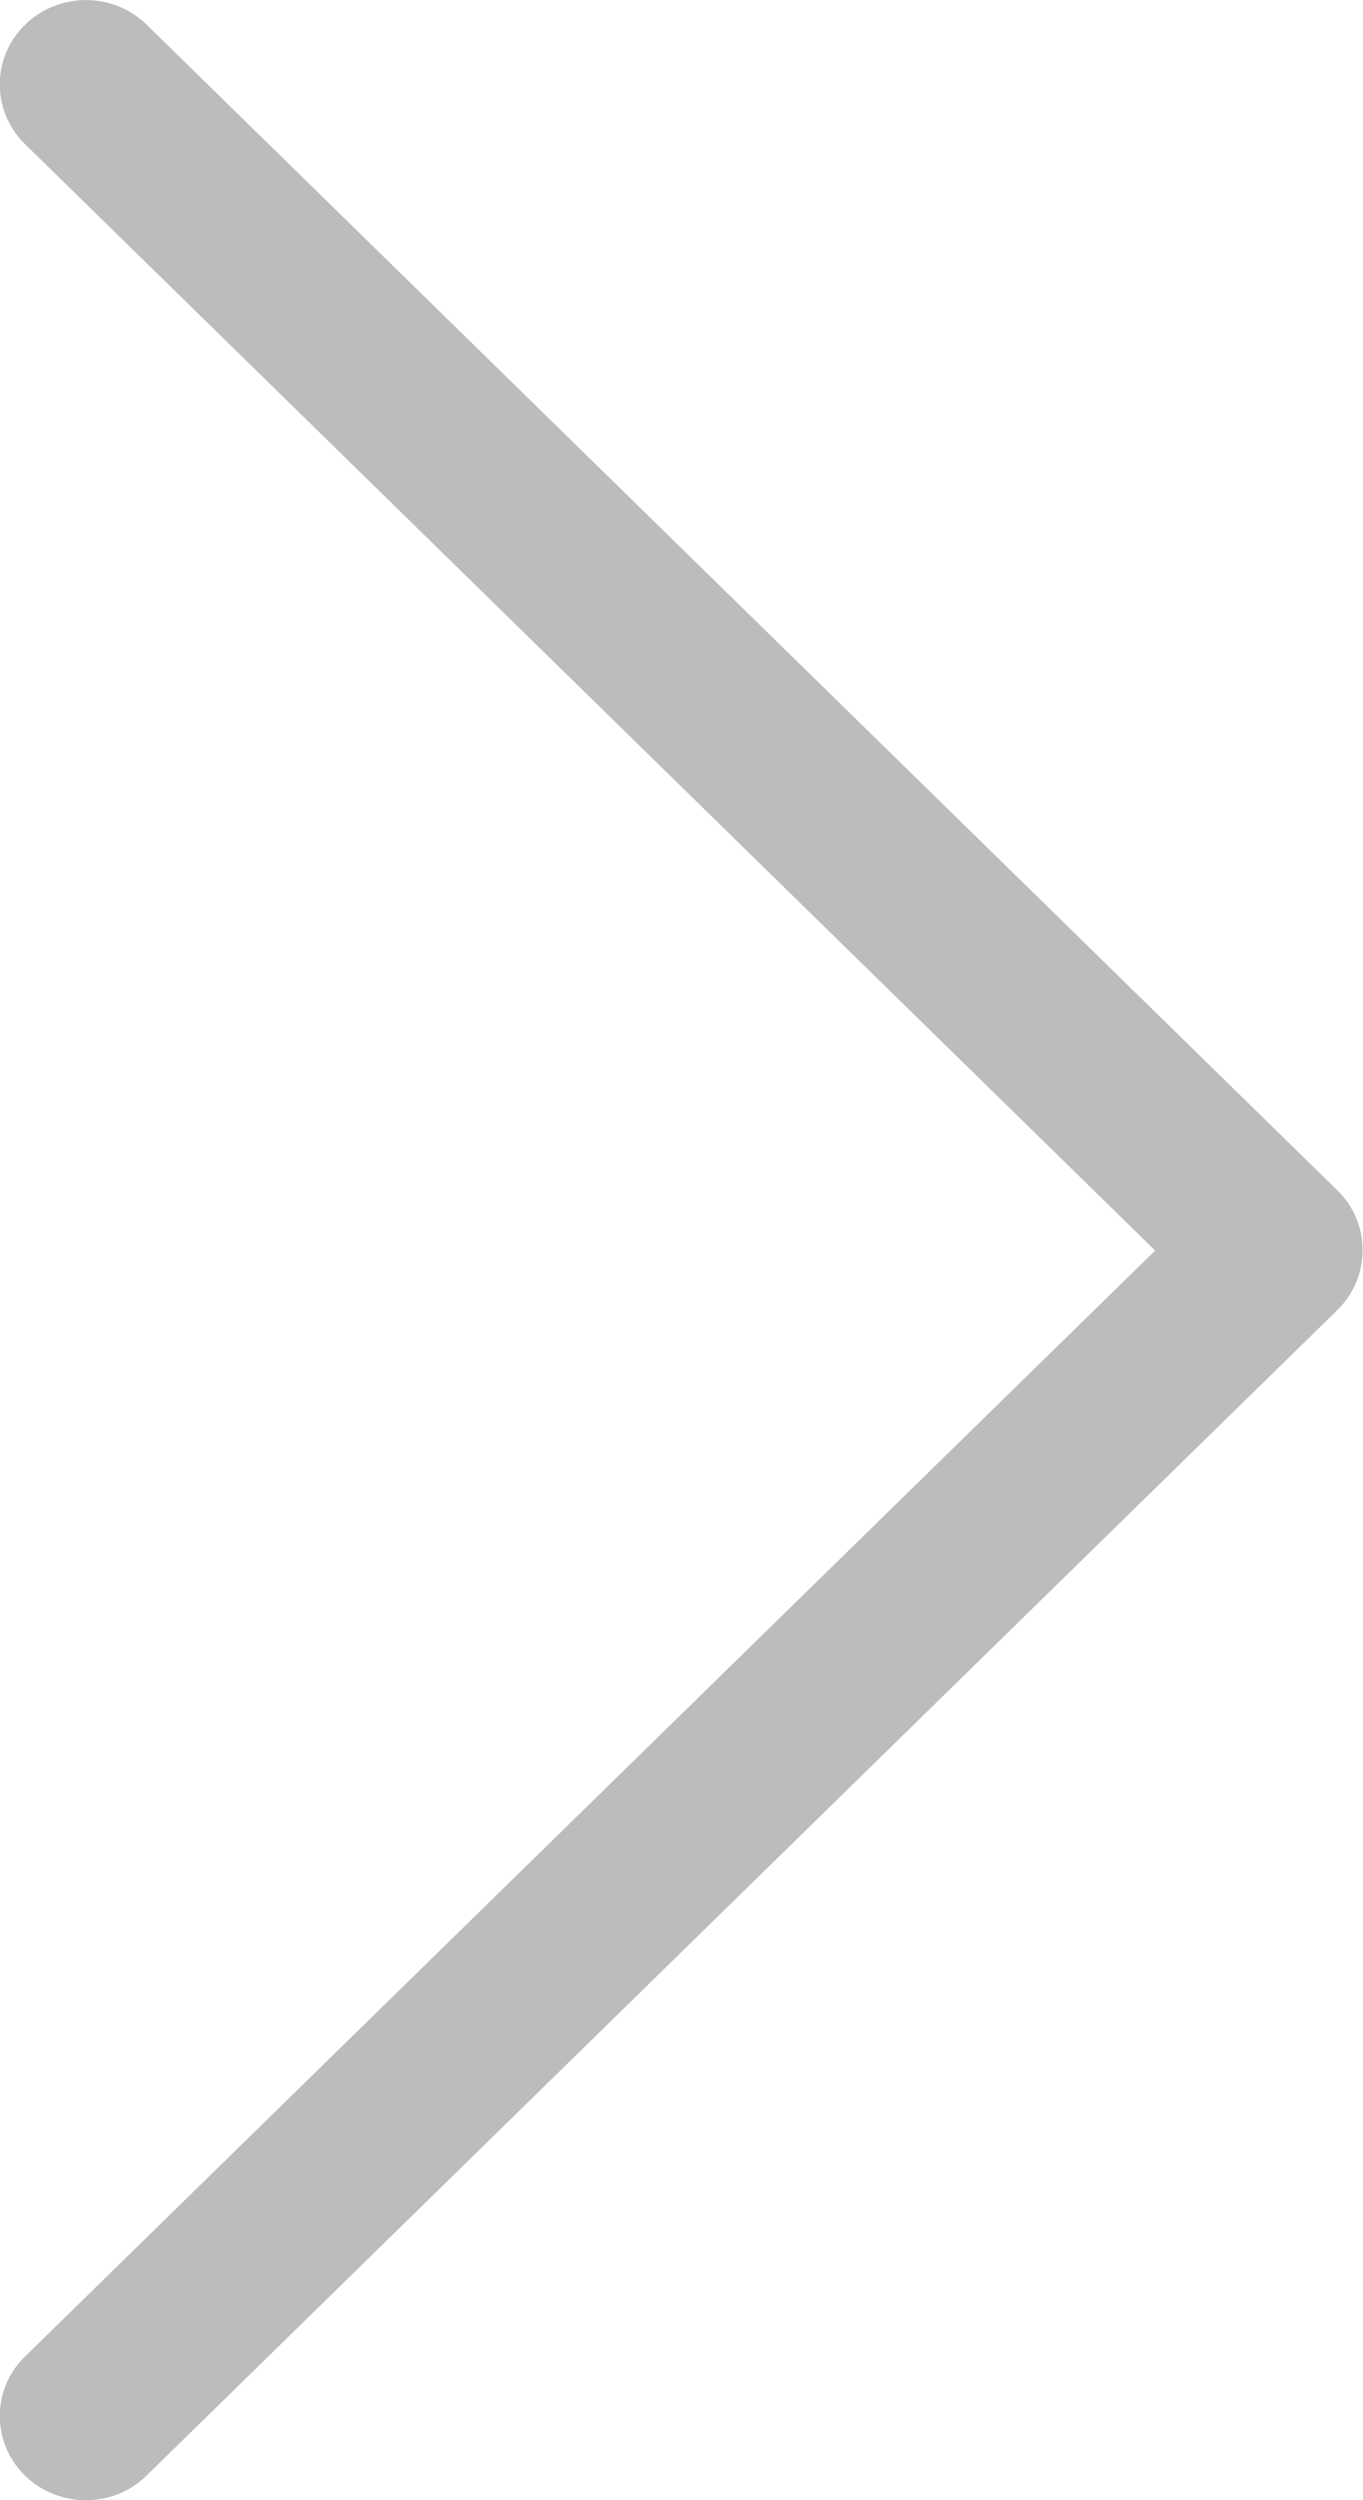
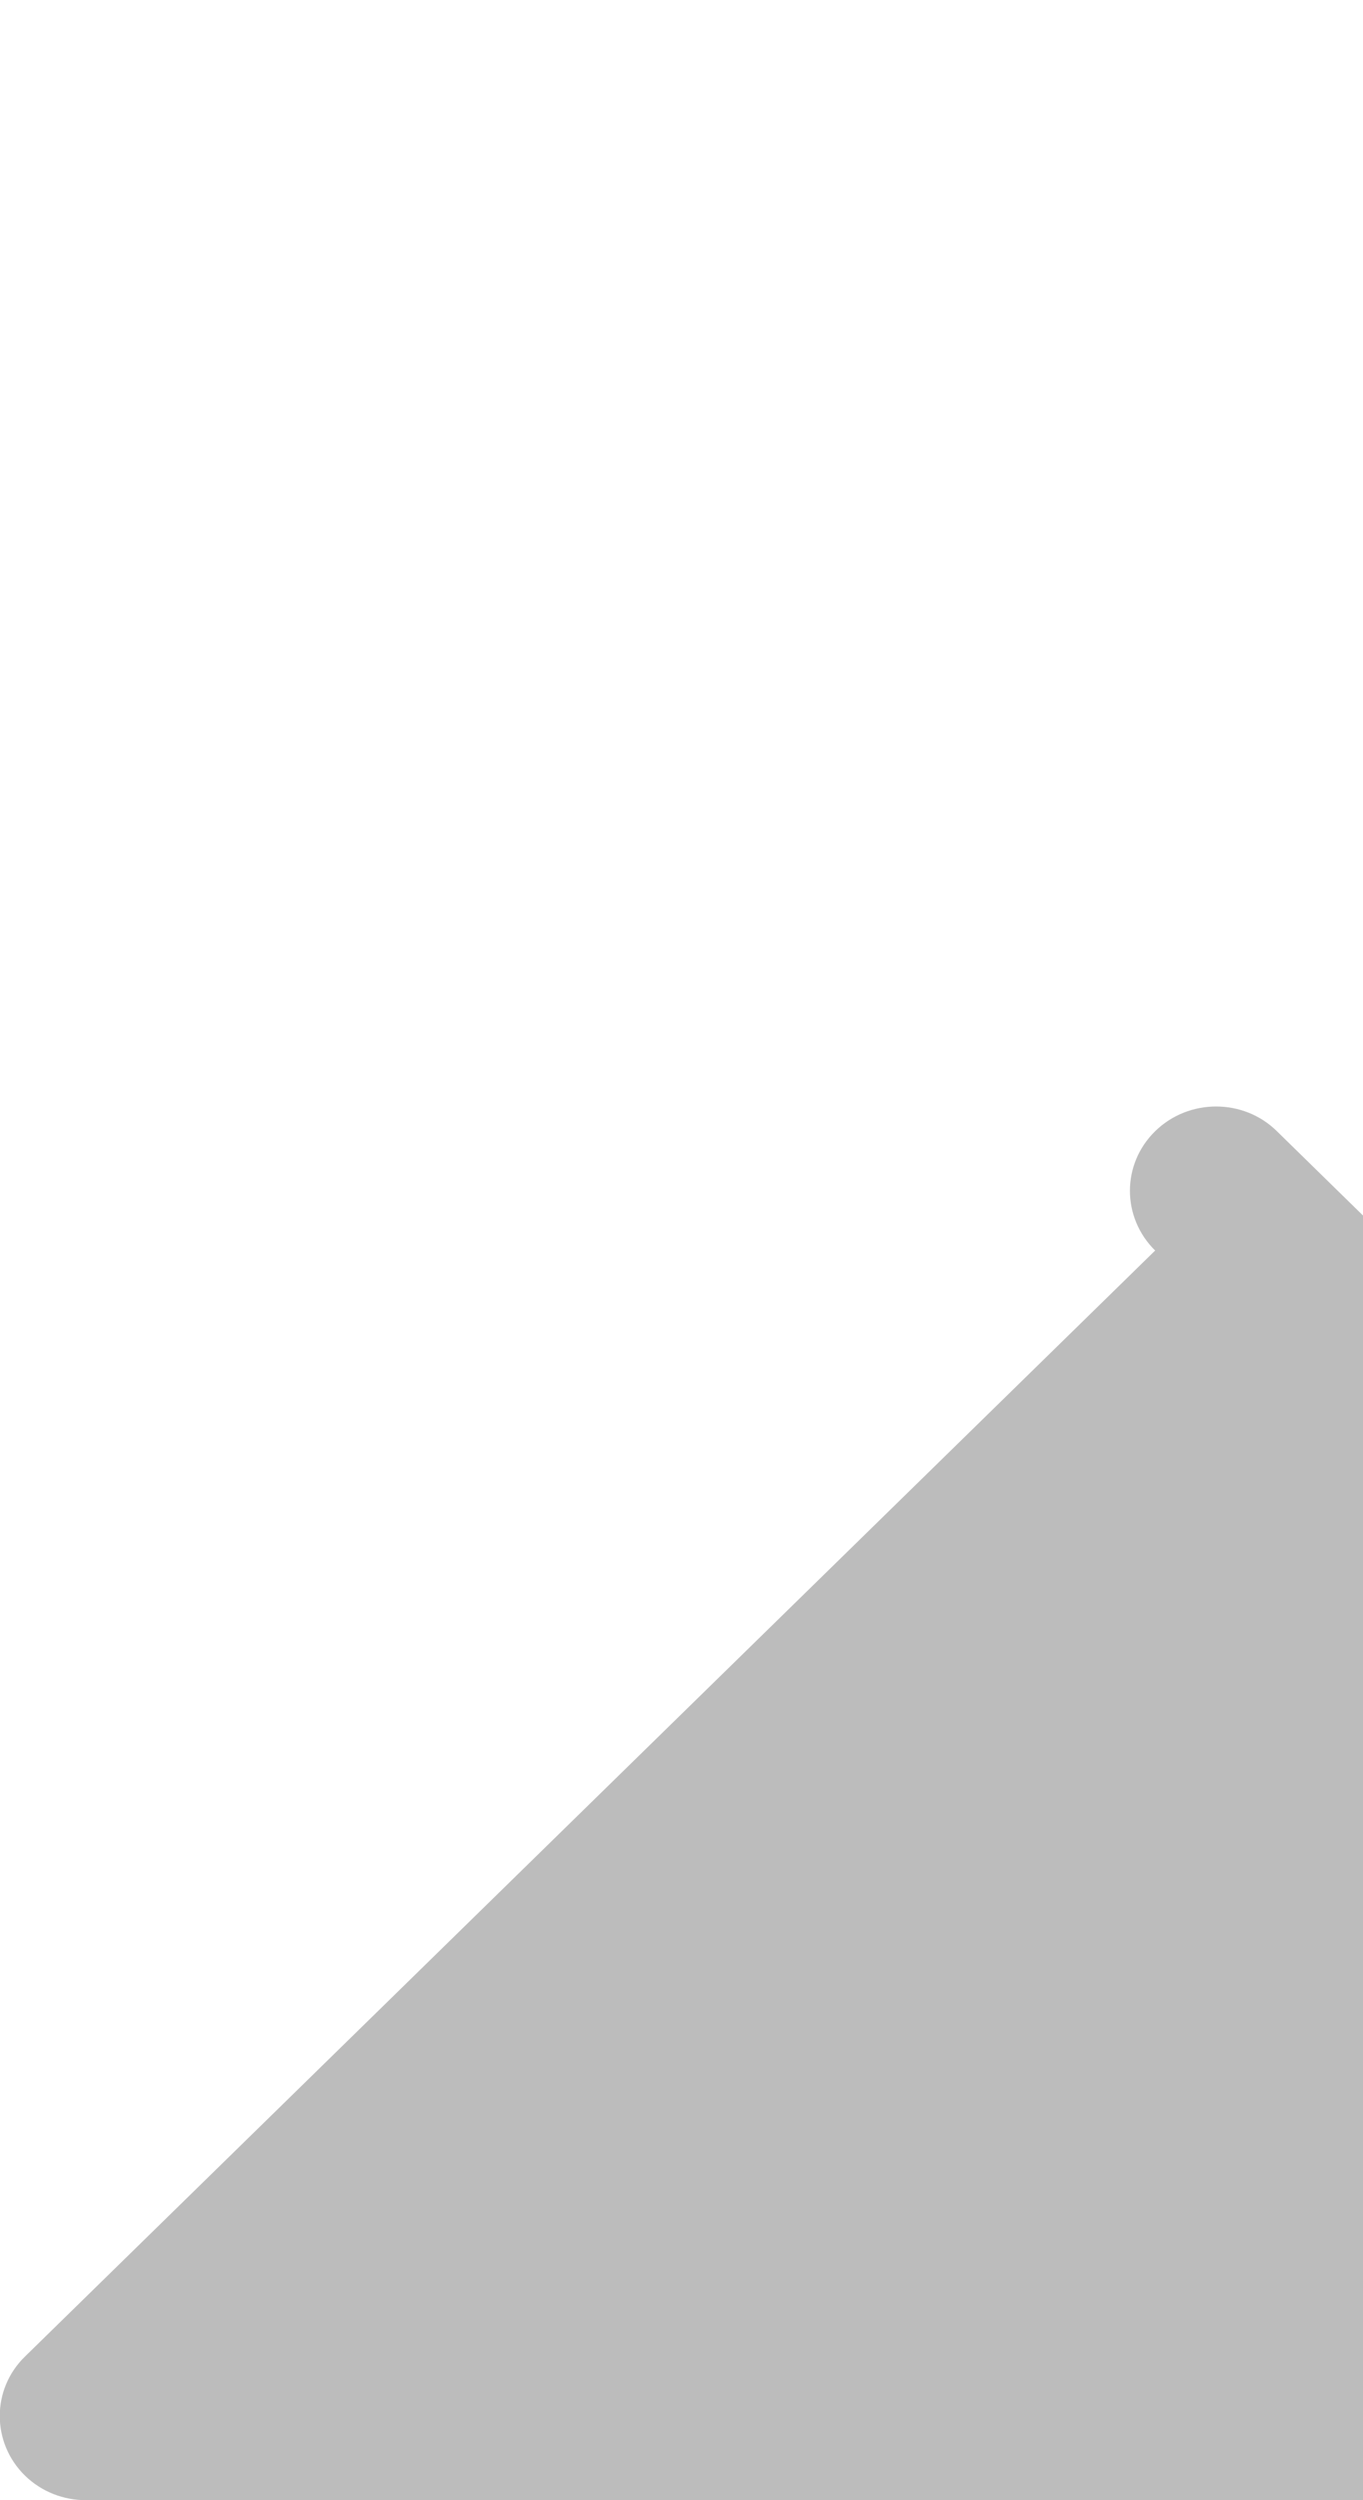
<svg xmlns="http://www.w3.org/2000/svg" version="1.1" id="레이어_1" x="0px" y="0px" width="6px" height="11px" viewBox="0 0 6 11" enable-background="new 0 0 6 11" xml:space="preserve">
  <g>
    <g>
-       <path fill="#BCBCBC" d="M0.378,11c-0.097,0-0.194-0.036-0.268-0.108c-0.148-0.145-0.148-0.38,0-0.524l4.975-4.866L0.11,0.634    c-0.148-0.146-0.148-0.38,0-0.525c0.148-0.145,0.389-0.145,0.536,0l5.242,5.129c0.147,0.144,0.147,0.38,0,0.525l-5.242,5.128    C0.573,10.964,0.476,11,0.378,11z" />
+       <path fill="#BCBCBC" d="M0.378,11c-0.097,0-0.194-0.036-0.268-0.108c-0.148-0.145-0.148-0.38,0-0.524l4.975-4.866c-0.148-0.146-0.148-0.38,0-0.525c0.148-0.145,0.389-0.145,0.536,0l5.242,5.129c0.147,0.144,0.147,0.38,0,0.525l-5.242,5.128    C0.573,10.964,0.476,11,0.378,11z" />
    </g>
  </g>
</svg>